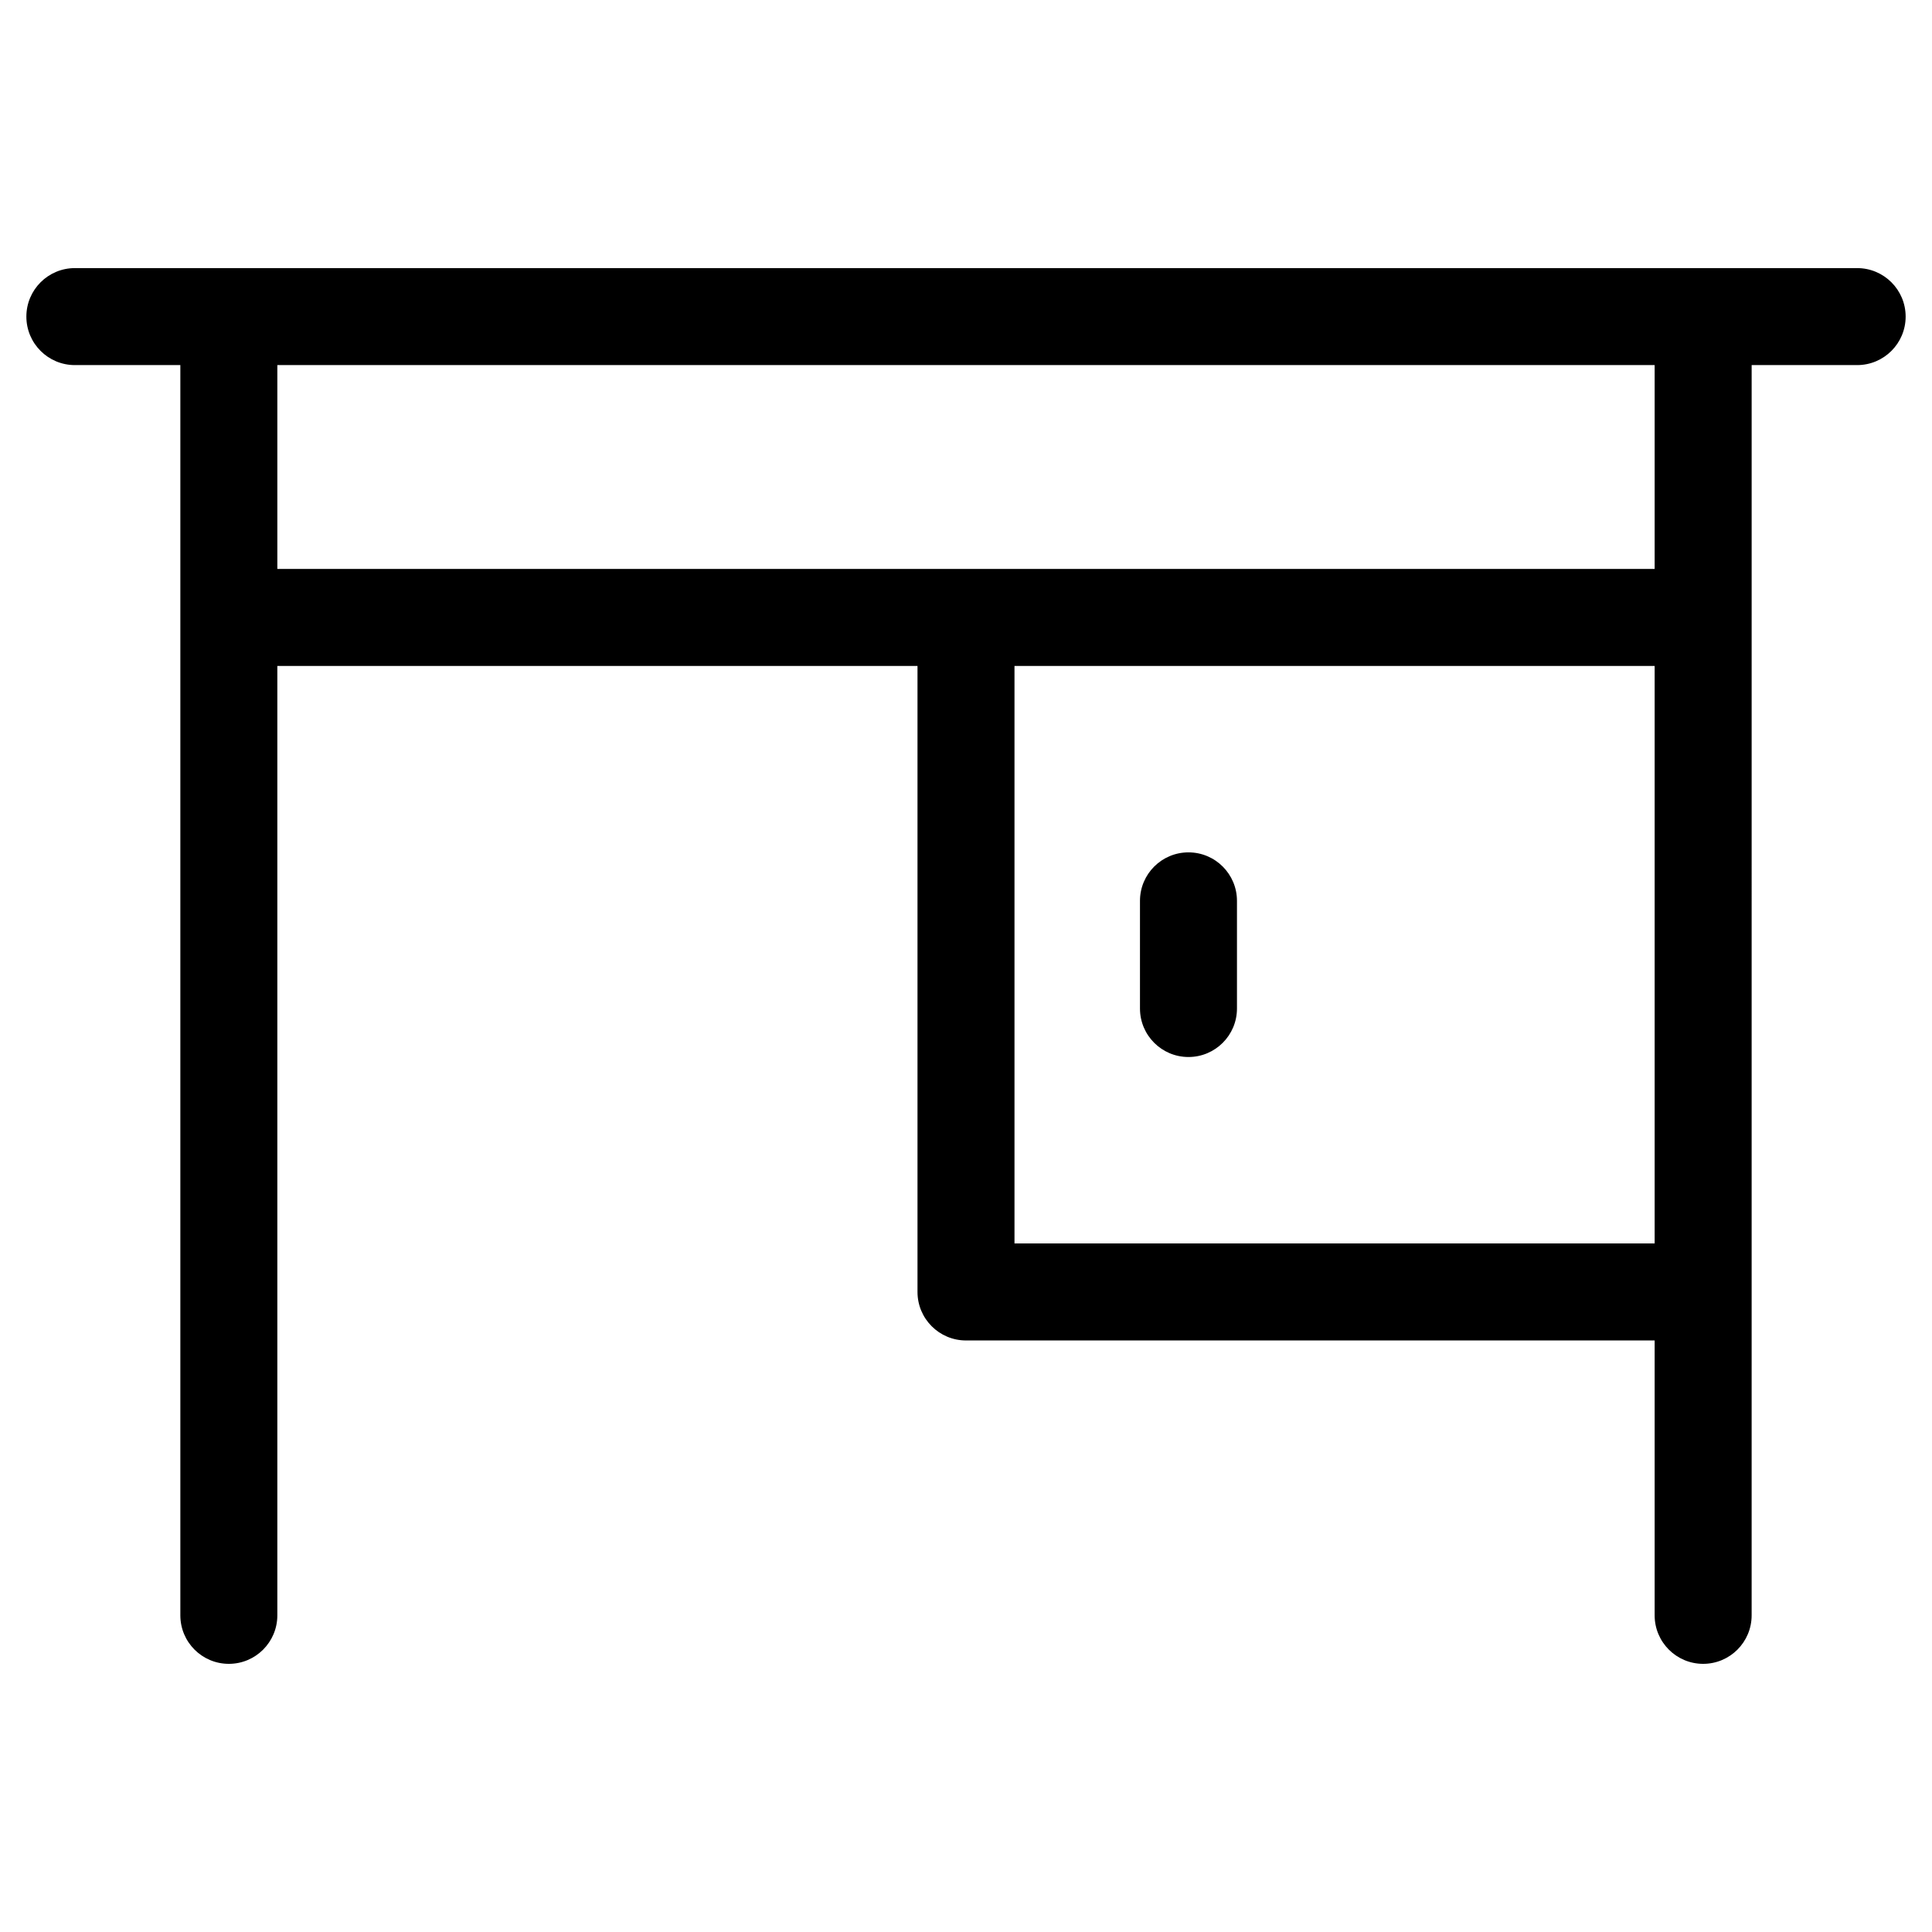
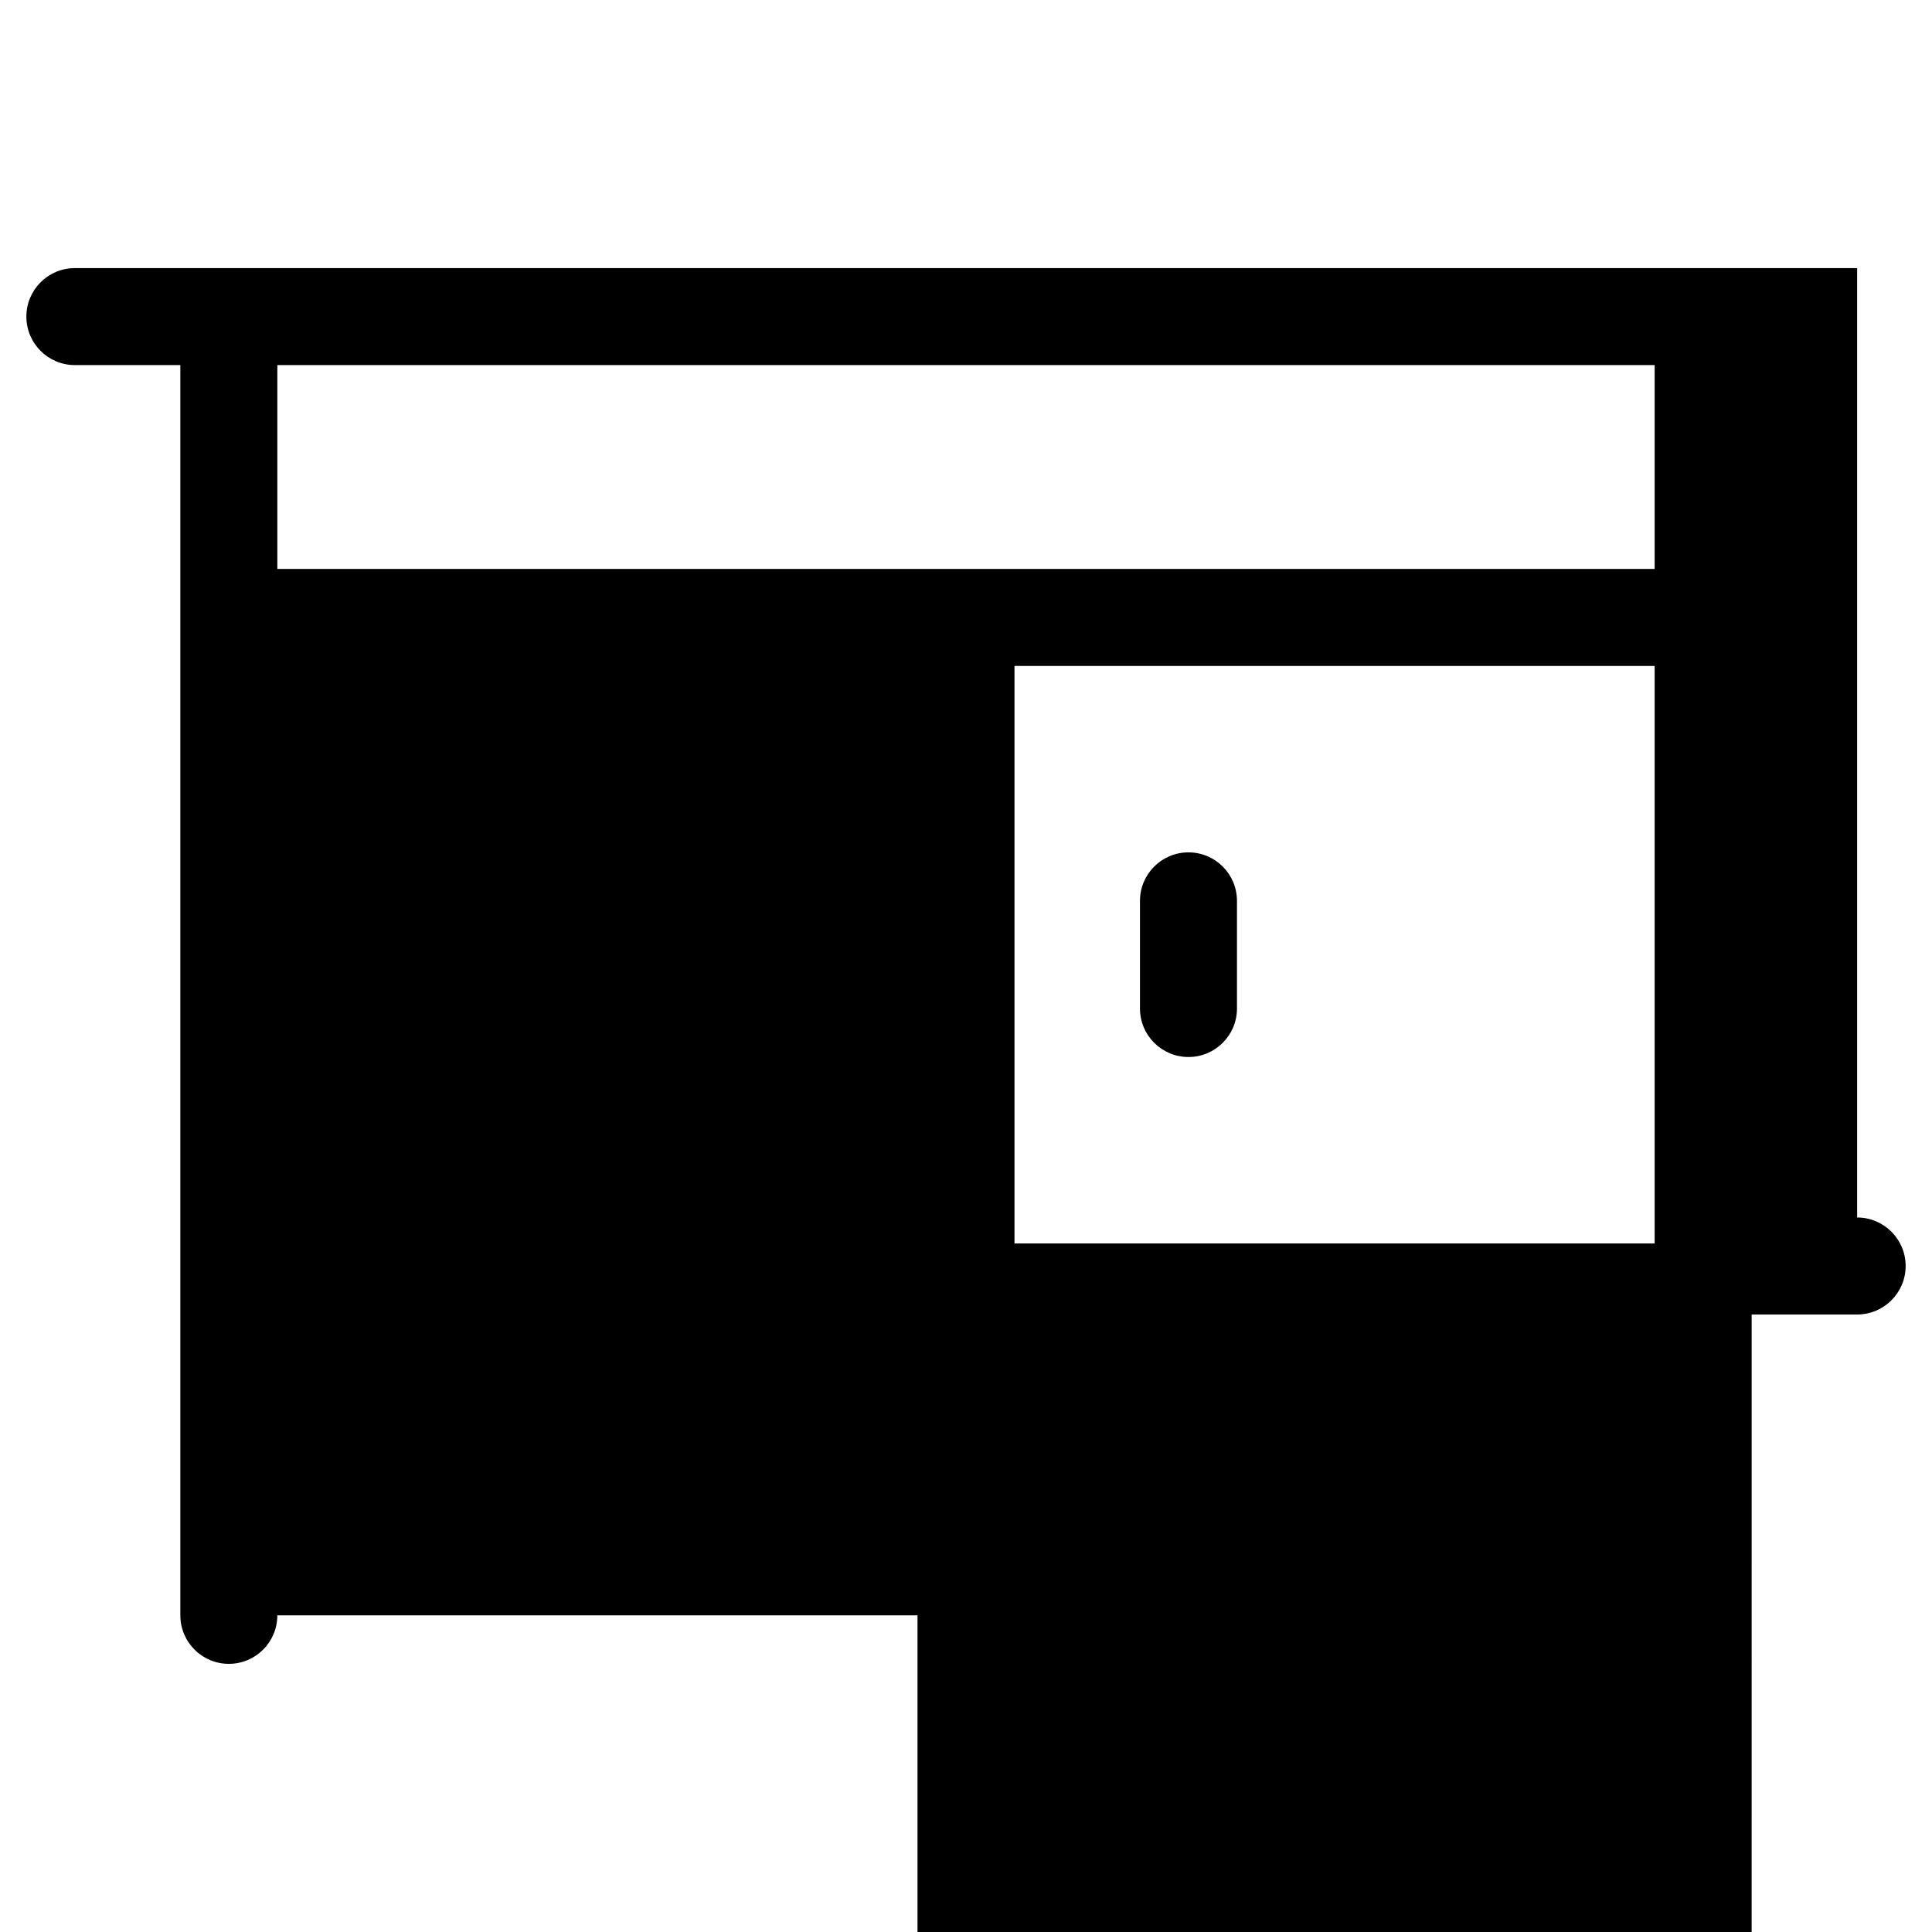
<svg xmlns="http://www.w3.org/2000/svg" fill="#000000" width="800px" height="800px" version="1.1" viewBox="144 144 512 512">
-   <path d="m636.16 215.05h-472.32c-7.098 0-12.852 5.754-12.852 12.852s5.754 12.852 12.852 12.852h27.953v331.33c0 7.098 5.754 12.852 12.852 12.852 7.098 0 12.852-5.754 12.852-12.852v-251.6h169.65v165.9c0 7.098 5.754 12.852 12.852 12.852h182.5v72.848c0 7.098 5.754 12.852 12.852 12.852 7.098 0 12.852-5.754 12.852-12.852l0.004-331.33h27.957c7.098 0 12.852-5.754 12.852-12.852s-5.758-12.852-12.855-12.852zm-223.31 258.48v-153.05h169.65v153.05h-169.65zm169.65-178.76h-365v-54.023h365zm-110.69 87.969v28.527c0 7.098-5.754 12.852-12.852 12.852-7.098 0-12.852-5.754-12.852-12.852v-28.527c0-7.098 5.754-12.852 12.852-12.852 7.098 0 12.852 5.754 12.852 12.852z" />
+   <path d="m636.16 215.05h-472.32c-7.098 0-12.852 5.754-12.852 12.852s5.754 12.852 12.852 12.852h27.953v331.33c0 7.098 5.754 12.852 12.852 12.852 7.098 0 12.852-5.754 12.852-12.852h169.65v165.9c0 7.098 5.754 12.852 12.852 12.852h182.5v72.848c0 7.098 5.754 12.852 12.852 12.852 7.098 0 12.852-5.754 12.852-12.852l0.004-331.33h27.957c7.098 0 12.852-5.754 12.852-12.852s-5.758-12.852-12.855-12.852zm-223.31 258.48v-153.05h169.65v153.05h-169.65zm169.65-178.76h-365v-54.023h365zm-110.69 87.969v28.527c0 7.098-5.754 12.852-12.852 12.852-7.098 0-12.852-5.754-12.852-12.852v-28.527c0-7.098 5.754-12.852 12.852-12.852 7.098 0 12.852 5.754 12.852 12.852z" />
</svg>